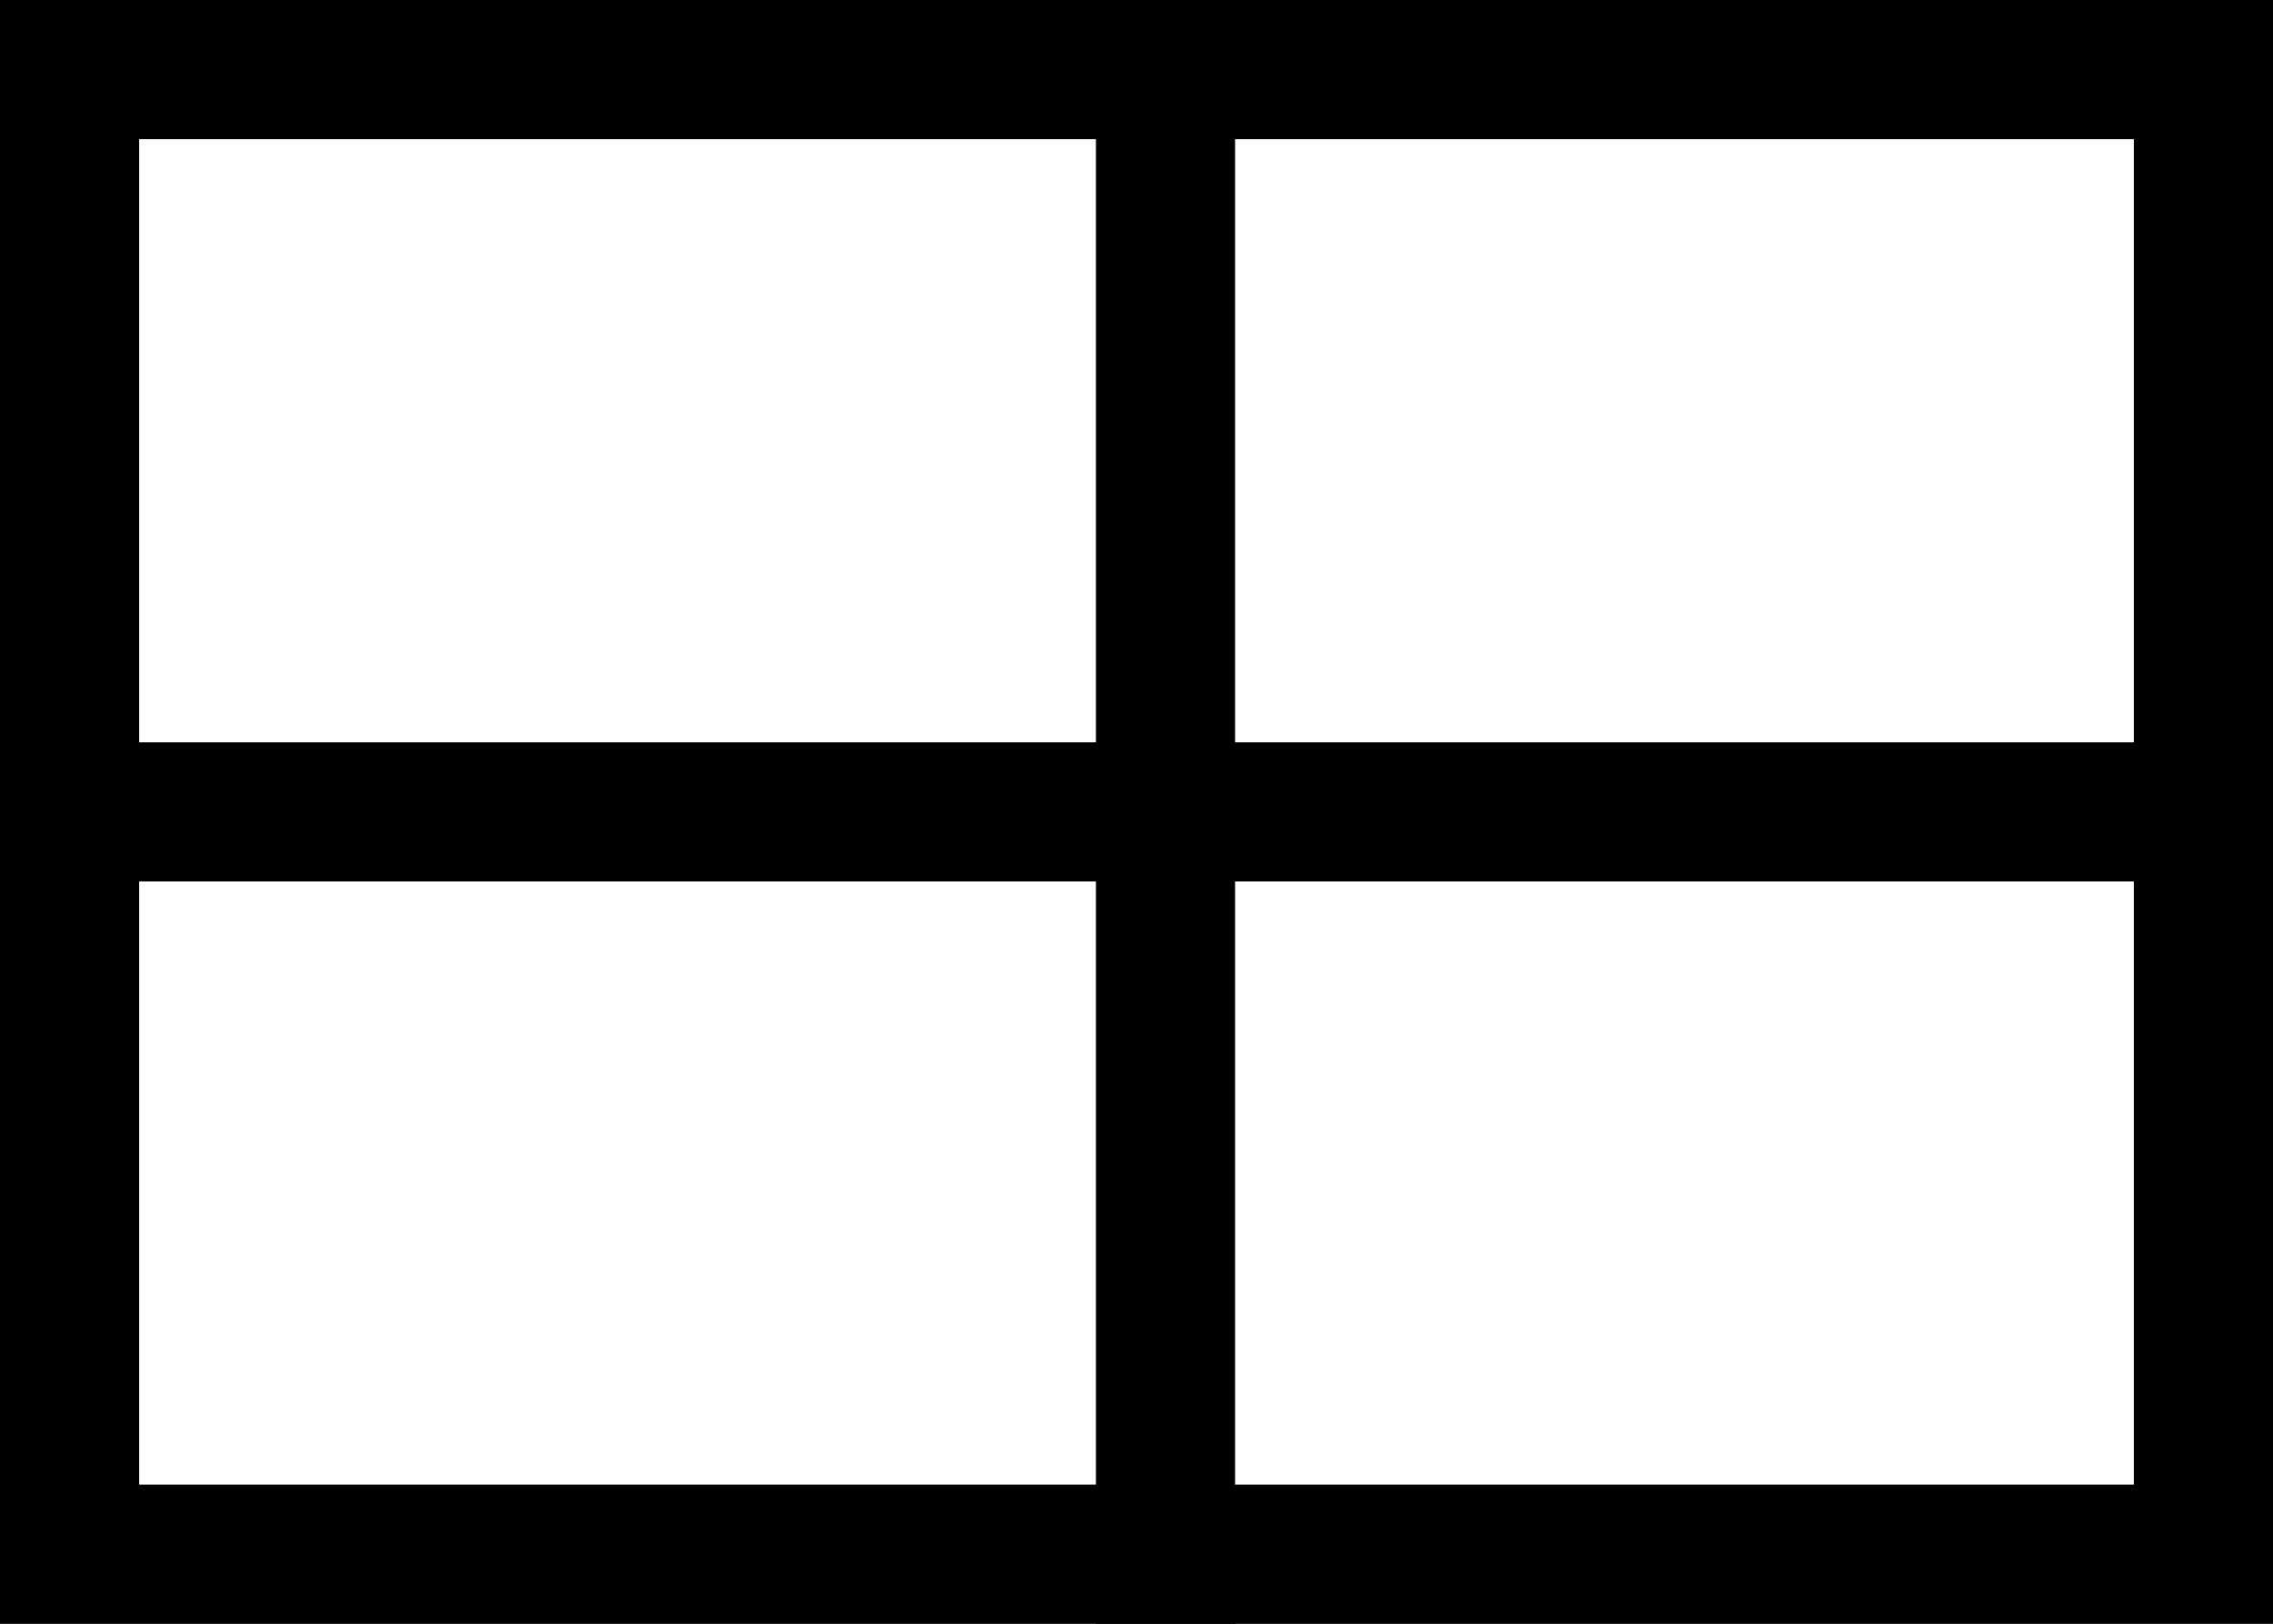
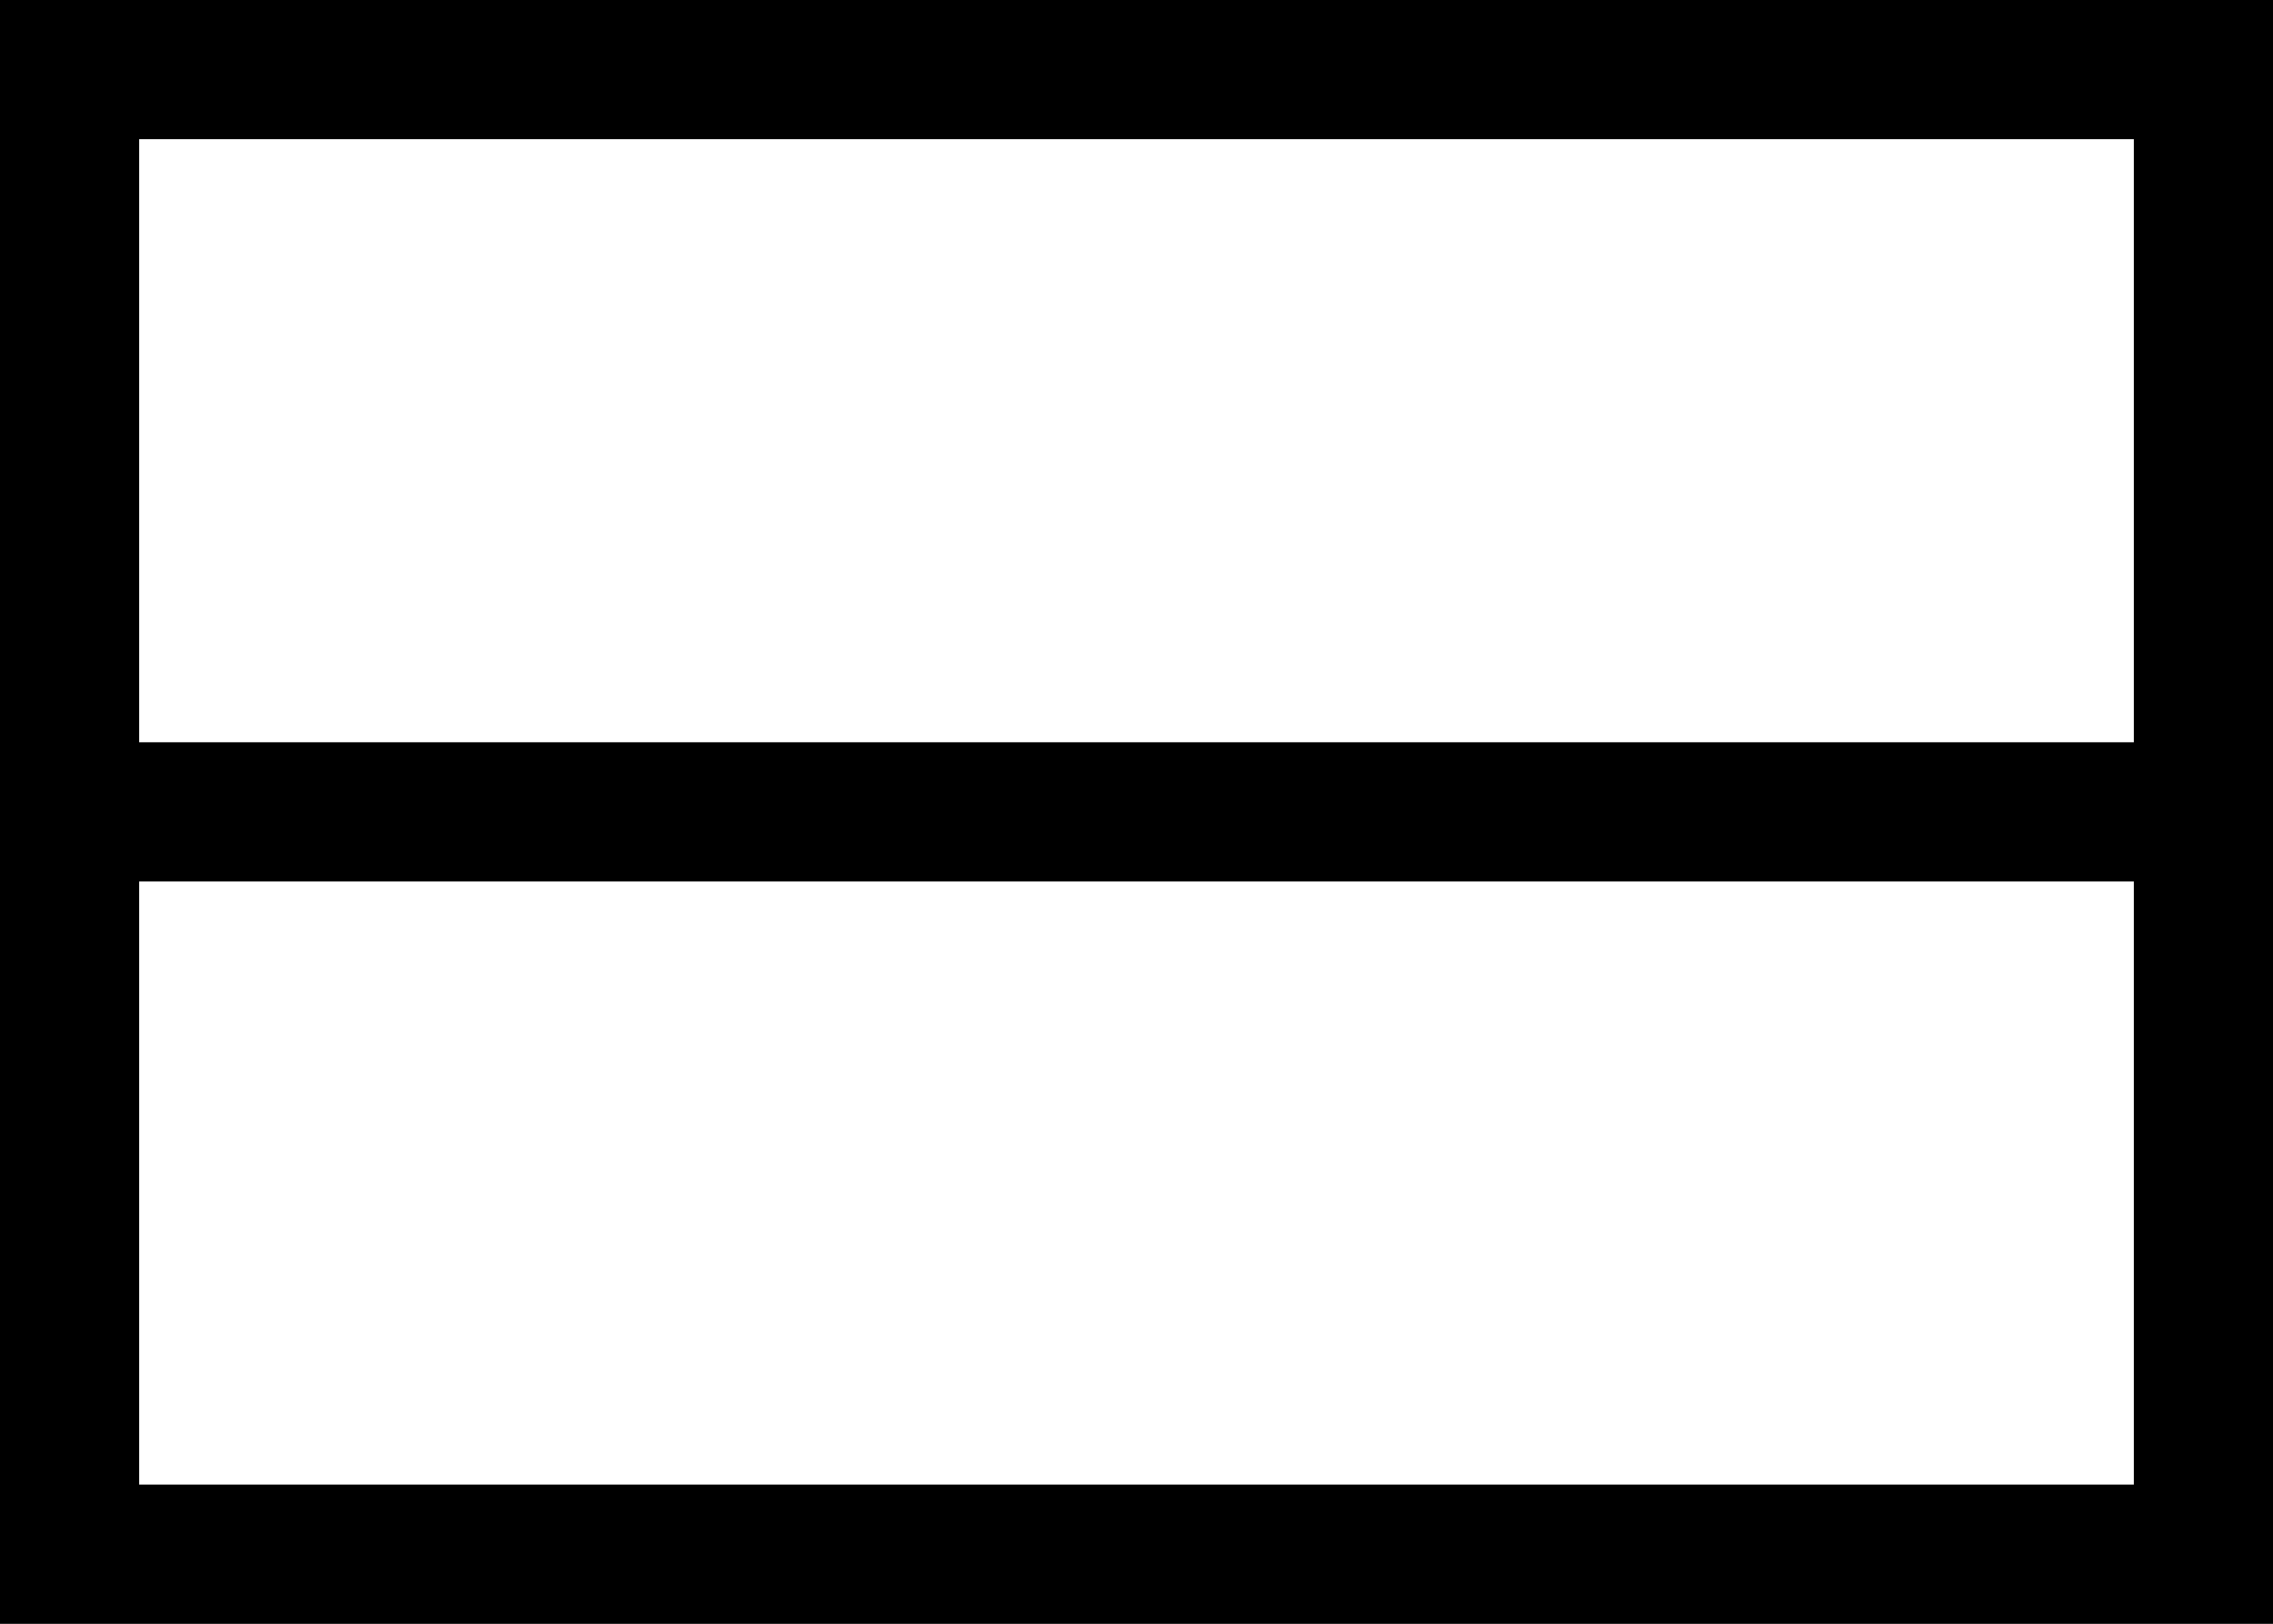
<svg xmlns="http://www.w3.org/2000/svg" width="49" height="35" viewBox="0 0 49 35" fill="none">
  <rect x="0" y="0" width="49" height="35" fill="#808080" stroke="none" />
  <rect x="1.5" y="1.5" width="46" height="32" fill="white" stroke="black" stroke-width="3" />
-   <line x1="25.125" x2="25.125" y2="35" stroke="black" stroke-width="3" />
  <line x1="47" y1="17.5" y2="17.5" stroke="black" stroke-width="3" />
</svg>